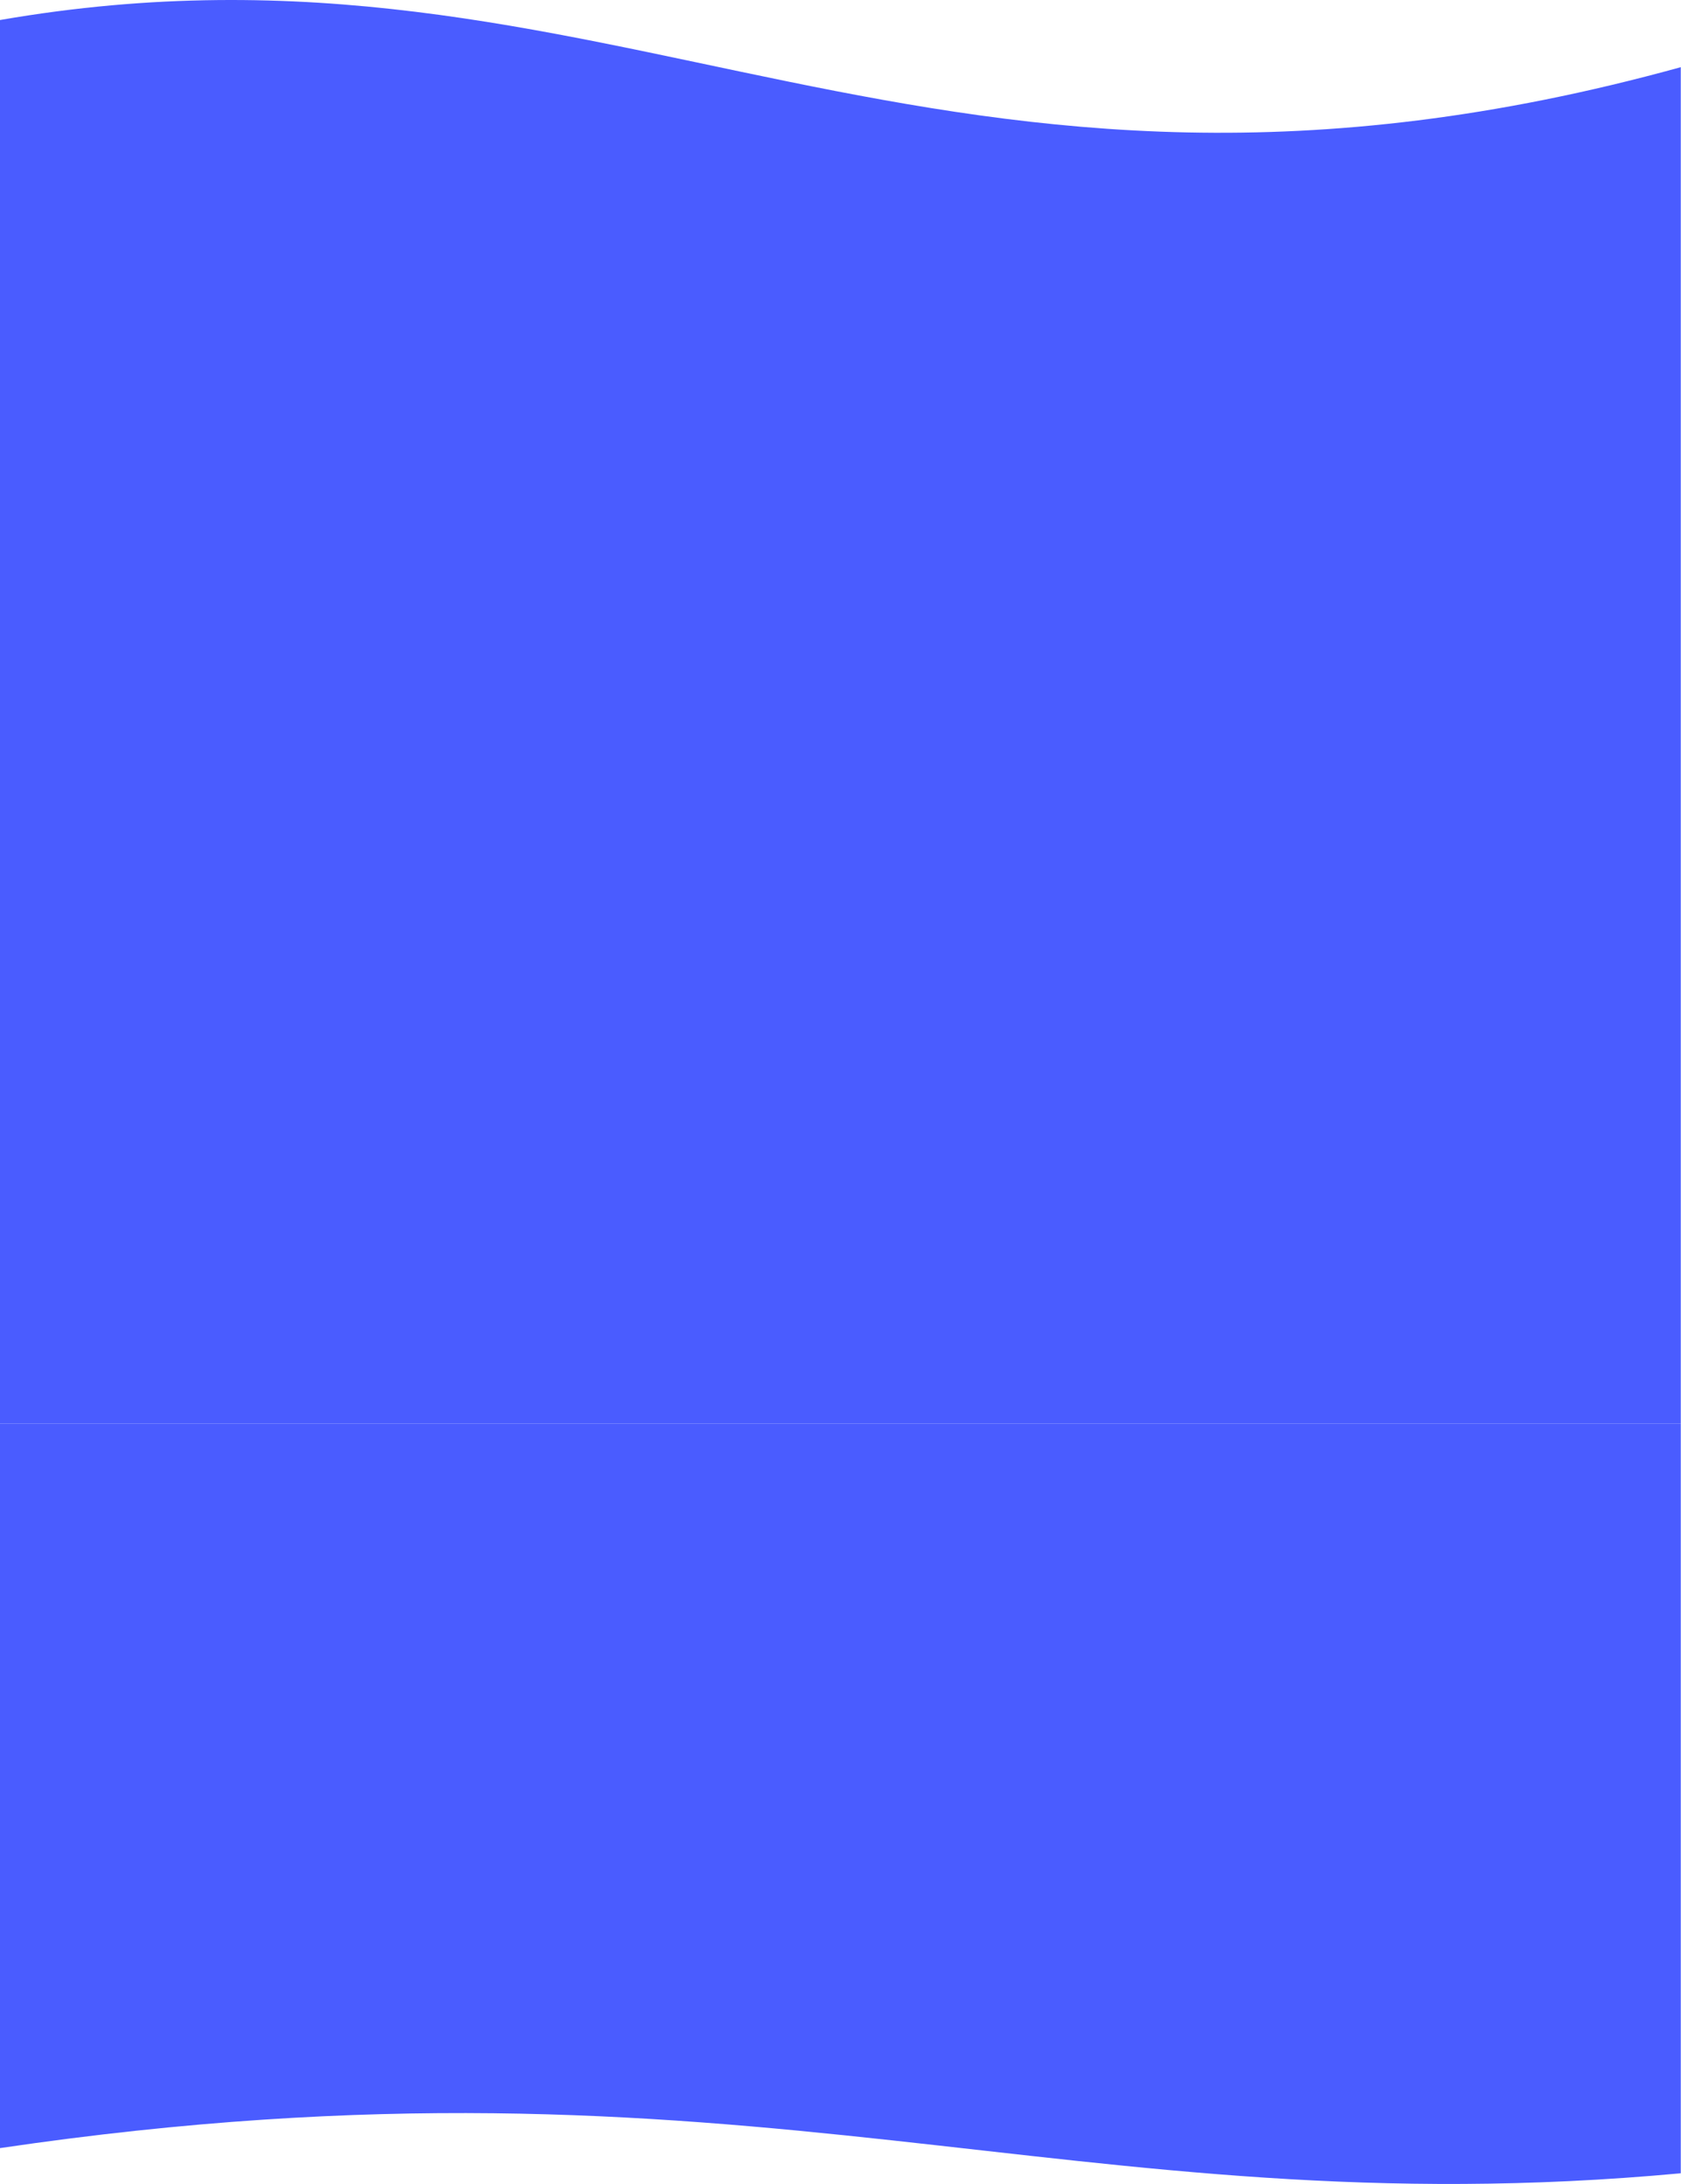
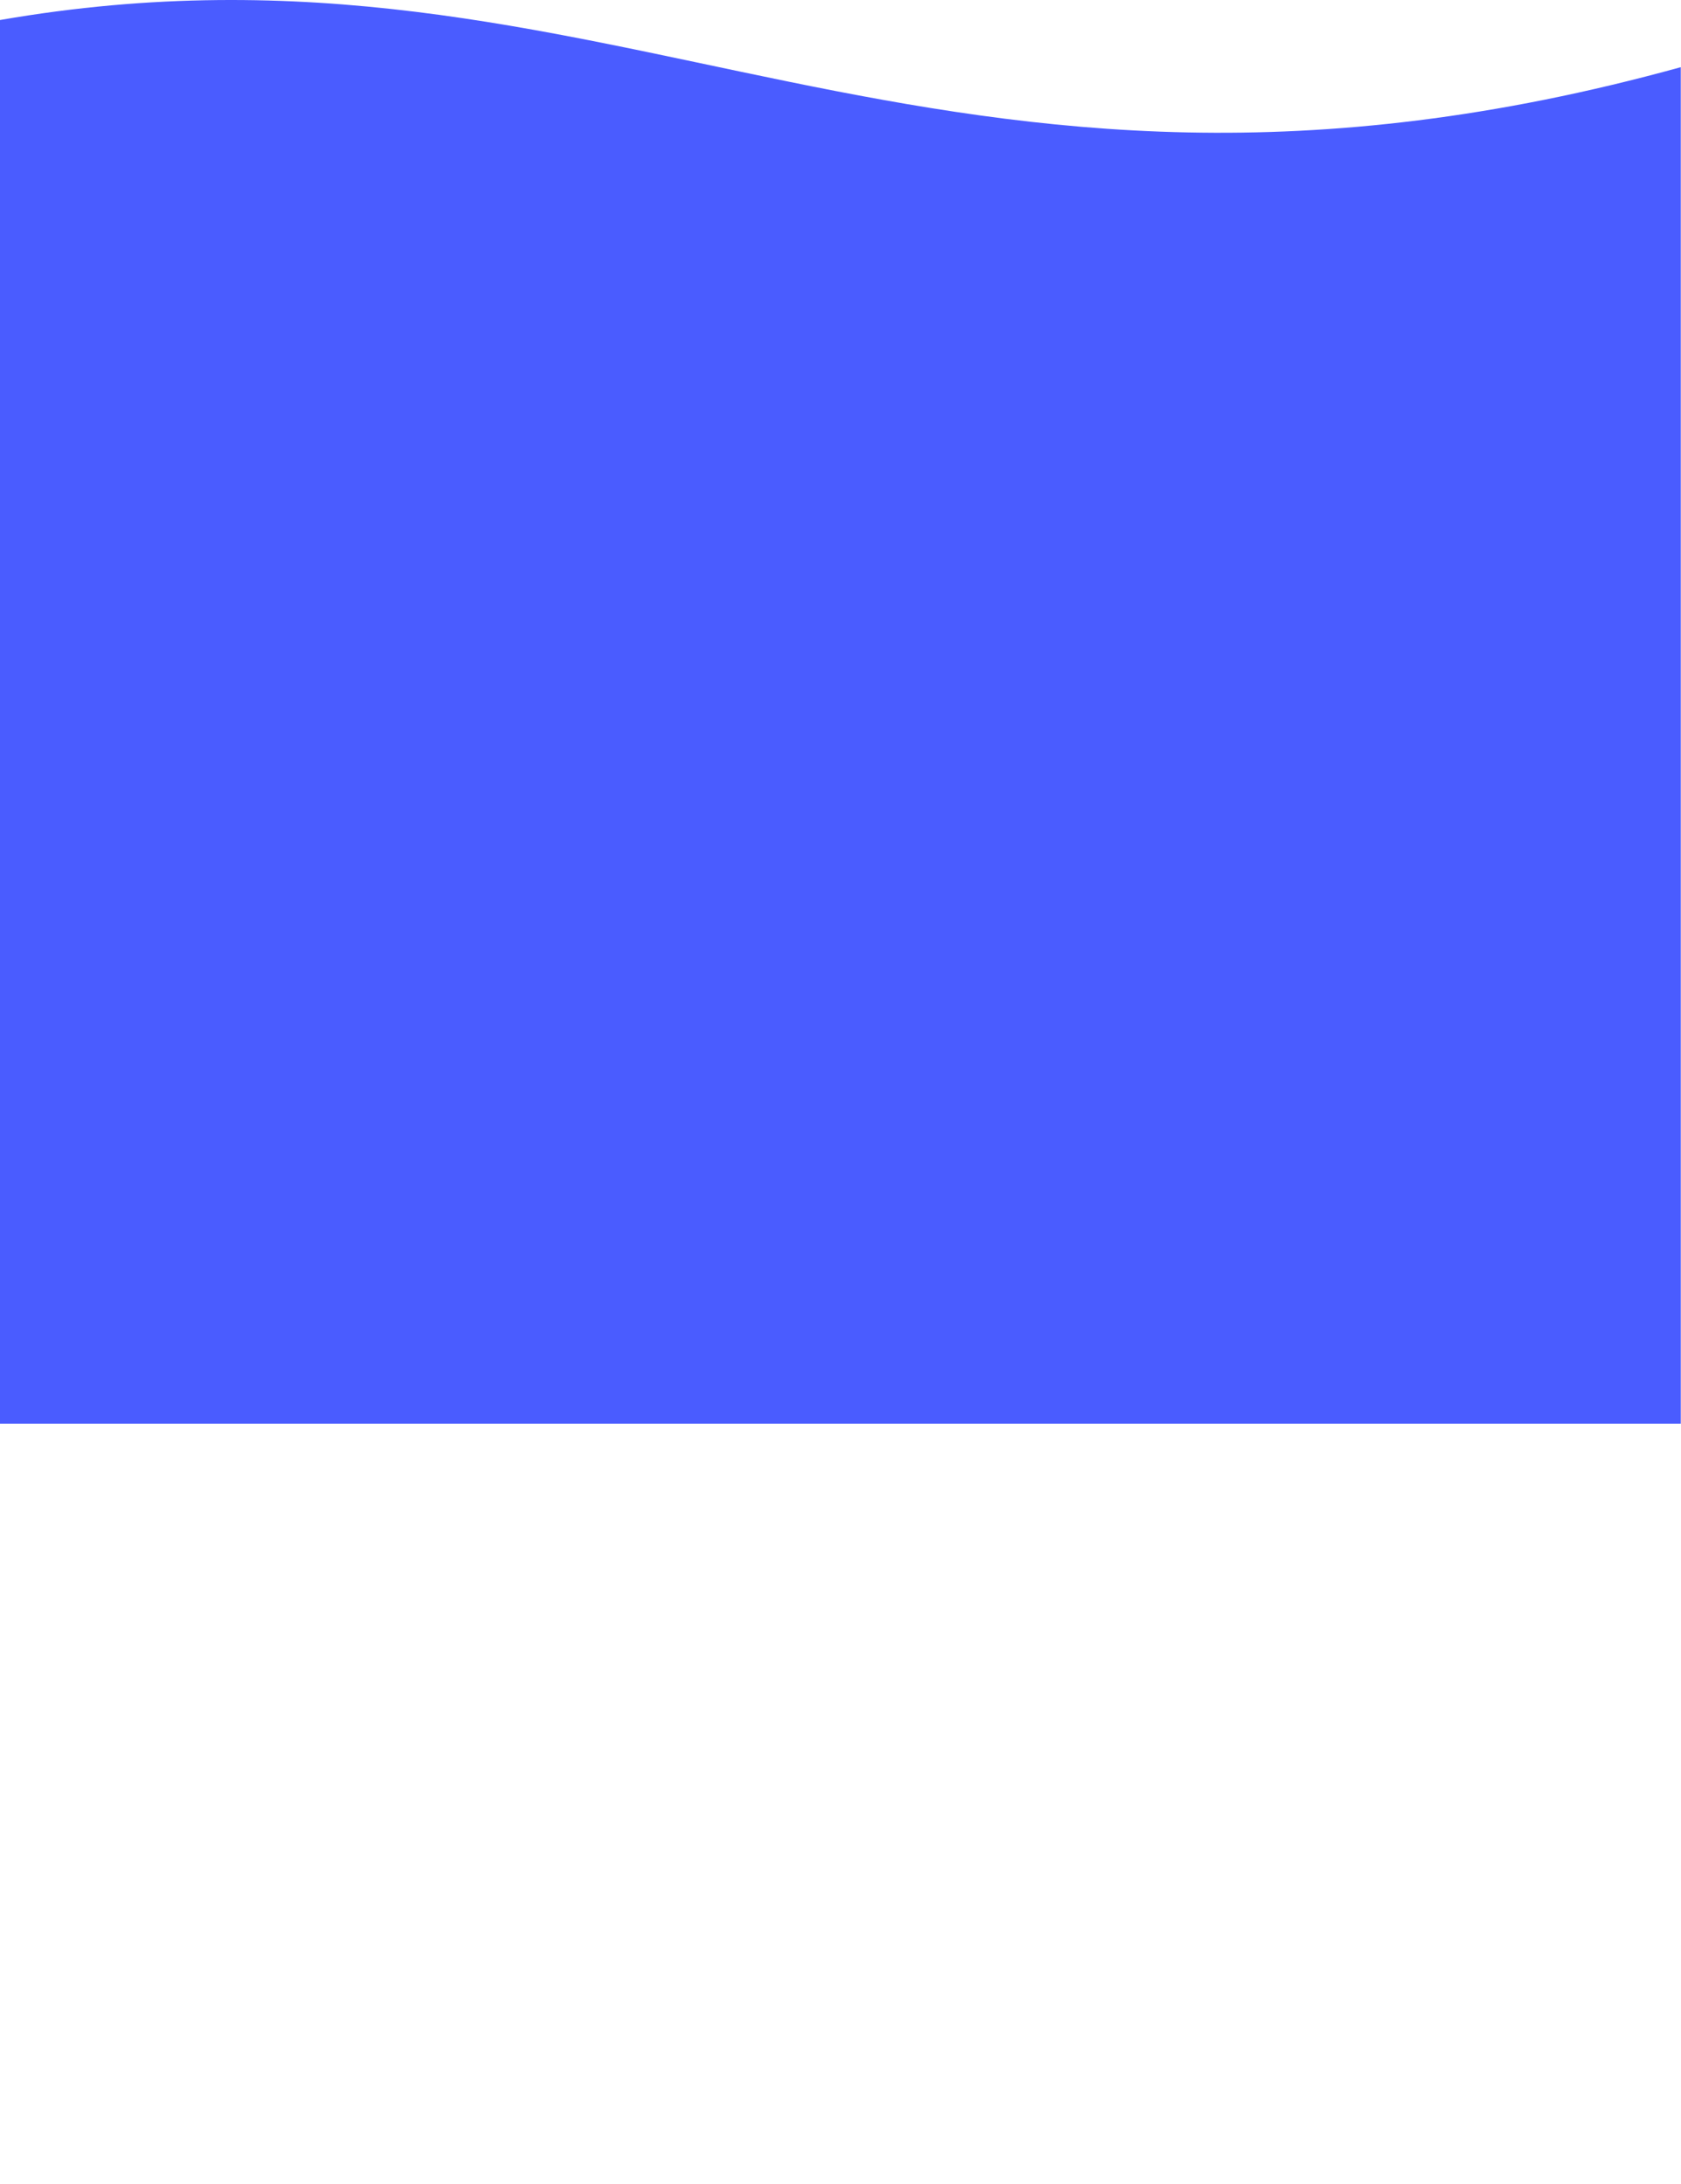
<svg xmlns="http://www.w3.org/2000/svg" width="5083" height="6602" viewBox="0 0 5083 6602" fill="none">
  <path d="M0.001 60.53C1851.97 -260.511 2810.68 830.441 5082.32 203.06V4303.66H0.001V60.53Z" fill="#4A5CFF" />
-   <path d="M5082.32 6569.4C3230.36 6740.83 2271.64 6158.29 0 6493.3V4303.66H5082.32V6569.4Z" fill="#4A5CFF" />
</svg>